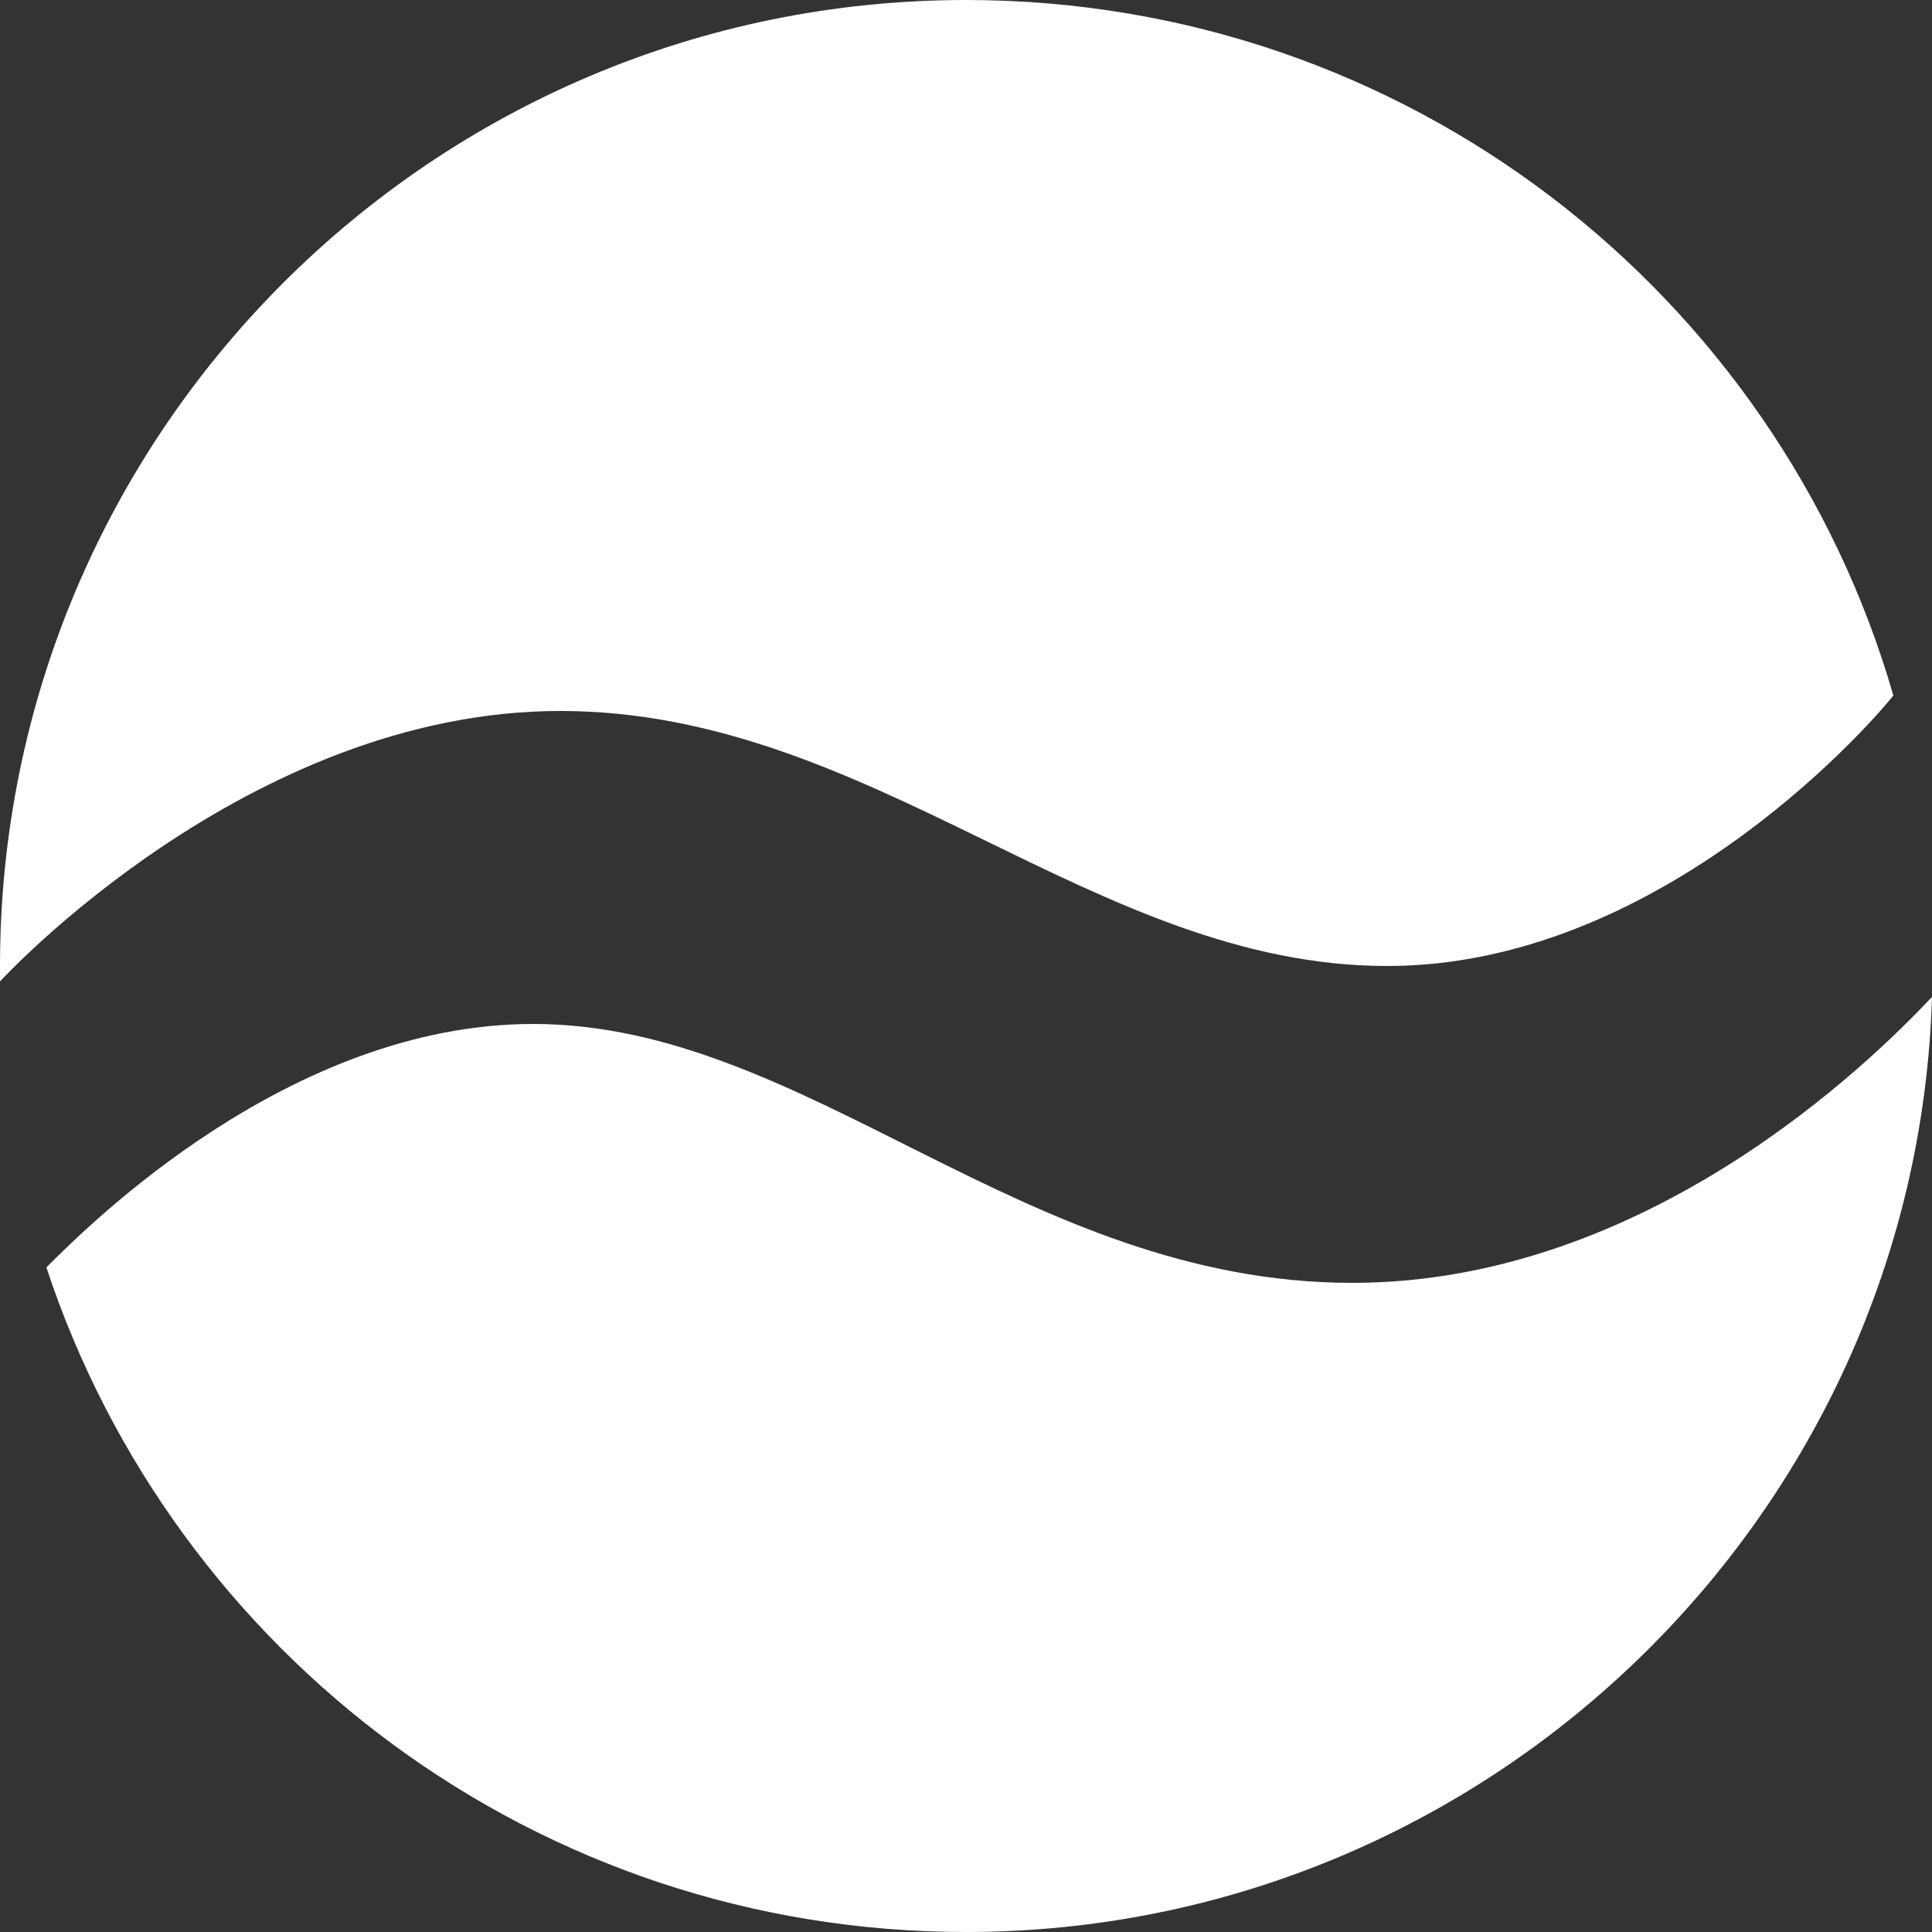
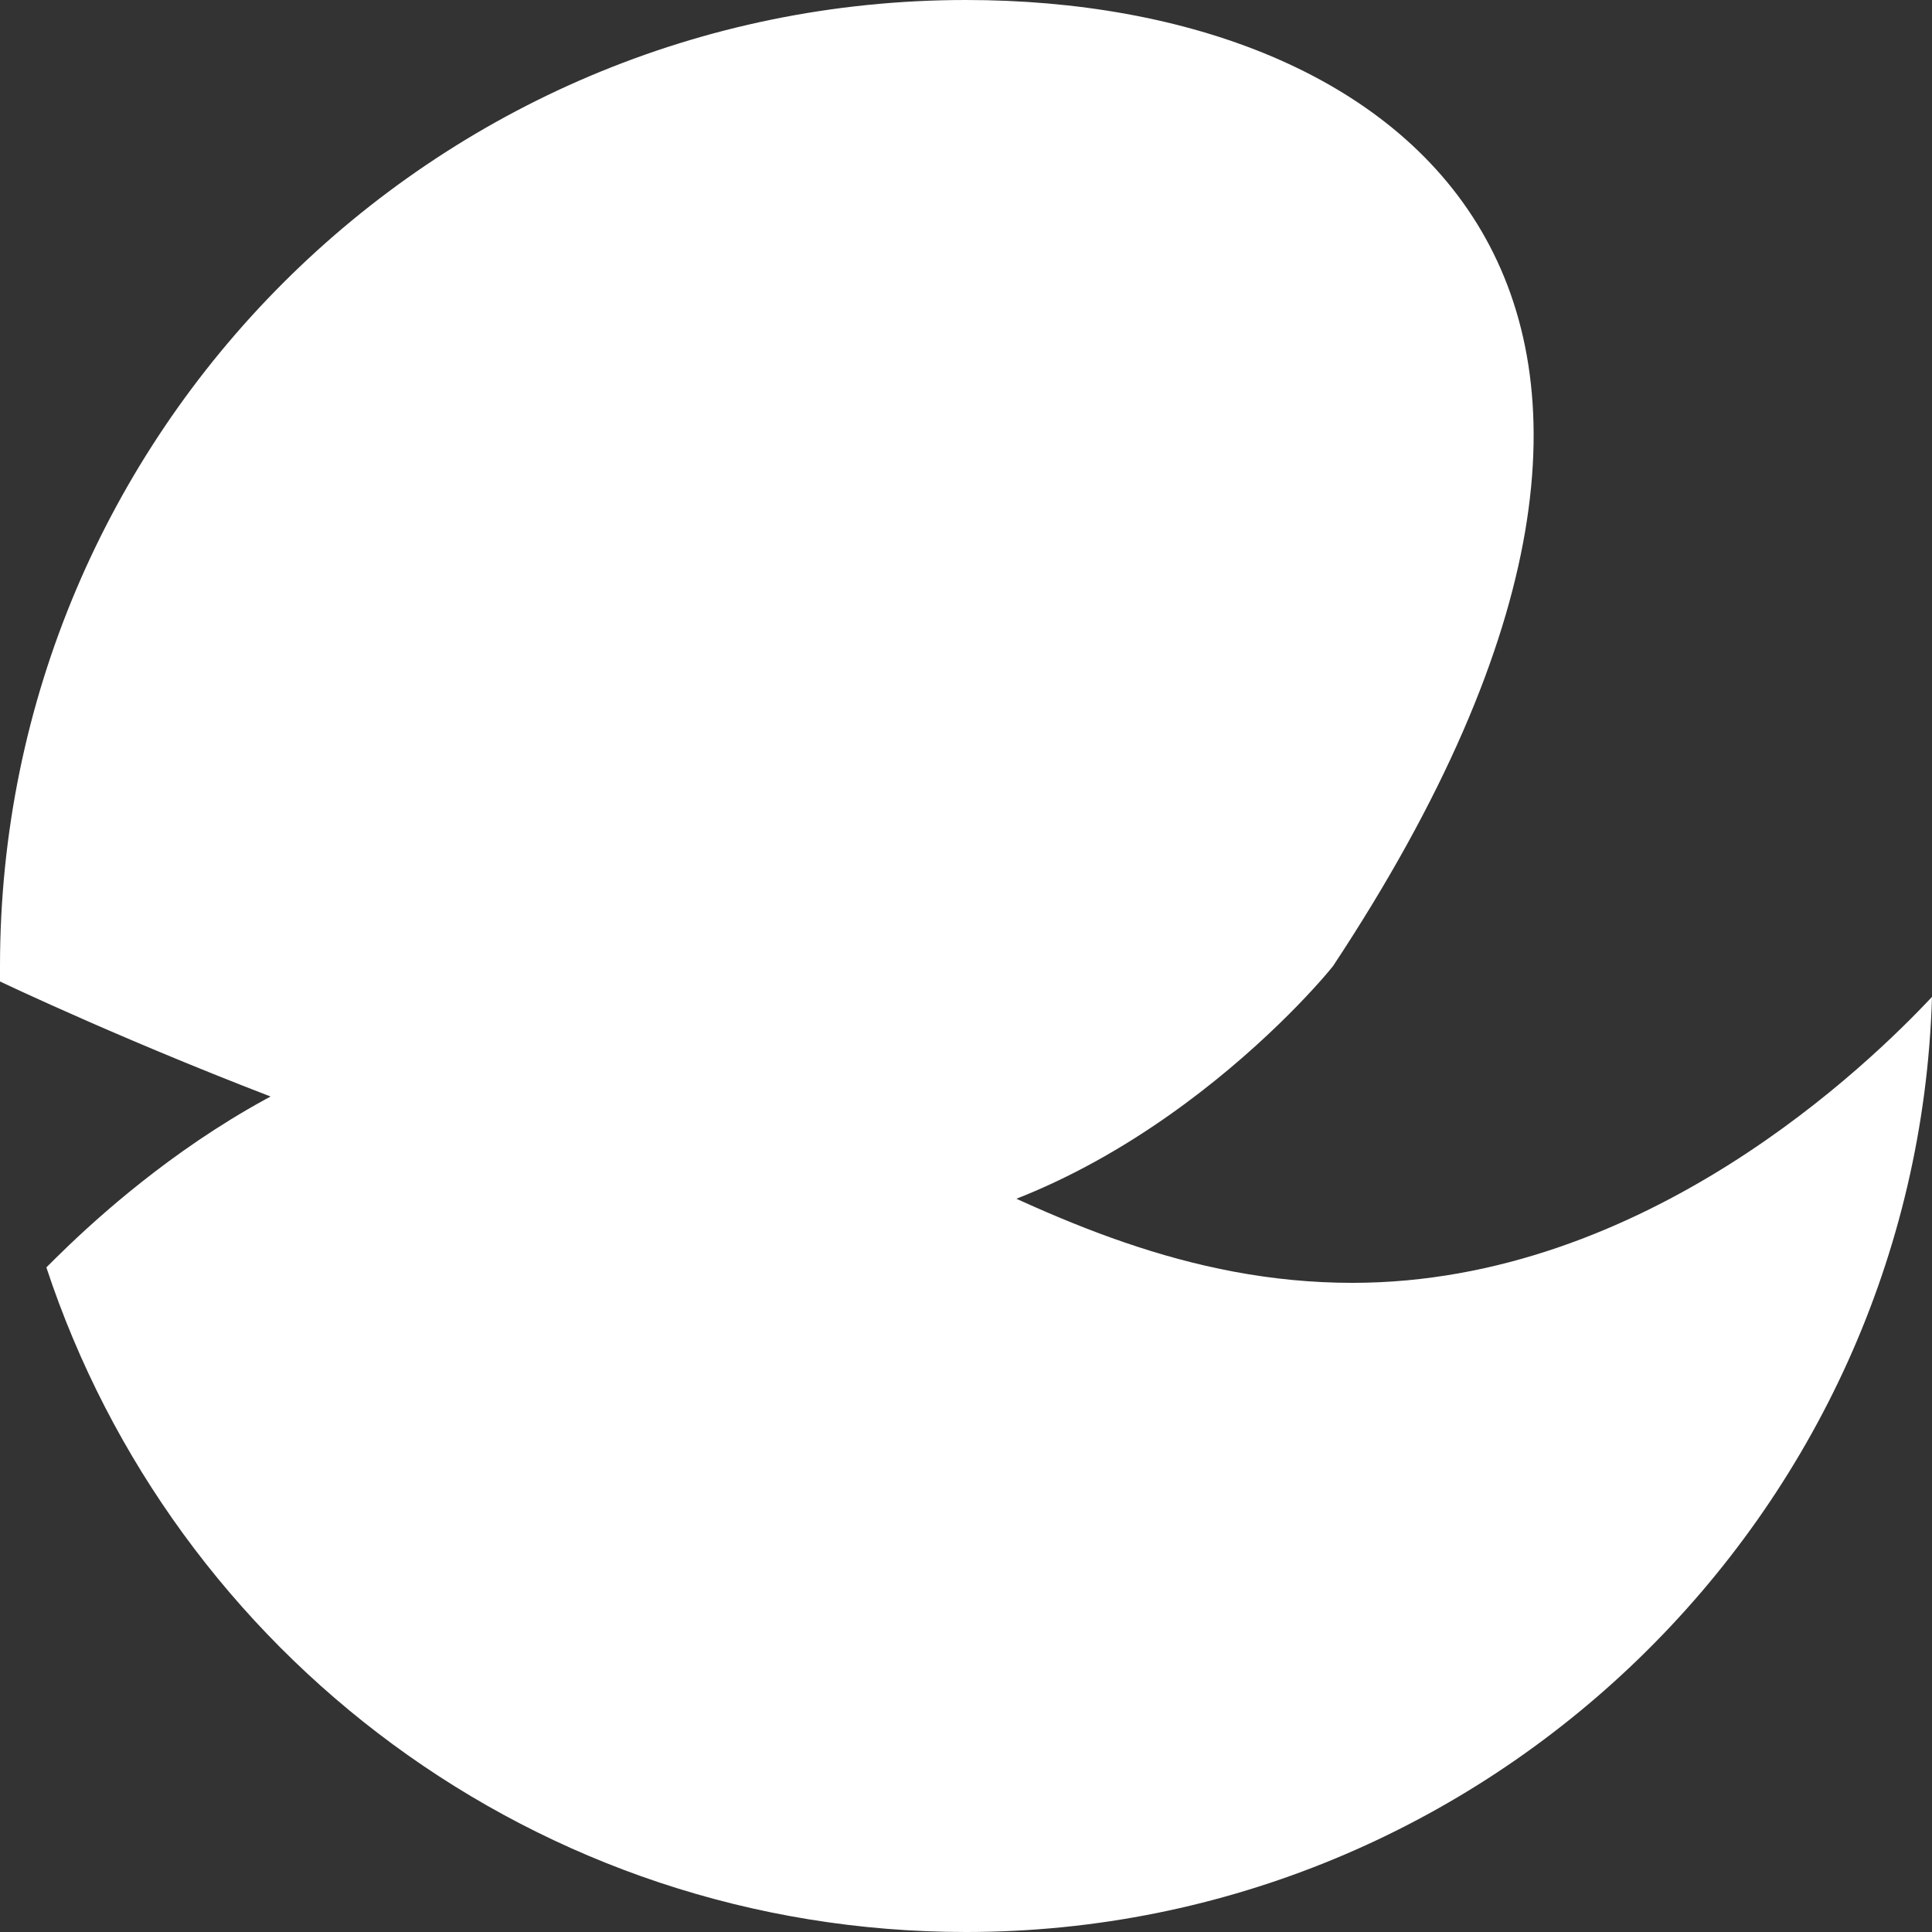
<svg xmlns="http://www.w3.org/2000/svg" version="1.1" id="Layer_1" x="0px" y="0px" viewBox="0 0 50 50" style="enable-background:new 0 0 50 50;" xml:space="preserve">
  <rect x="0" y="0" width="50" height="50" fill="#333333" stroke="none" />
  <style type="text/css">
  .st0{fill:#FFFFFF;}
 </style>
  <g>
    <g>
      <g>
        <g>
          <g>
-             <path class="st0" d="M0,25c0,0.1,0,0.3,0,0.4l0,0c0,0,6.4-7,14.5-7s13.8,6.6,21.4,6.6c6.9,0,12.3-6,13.1-7C46,7.6,36.4,0,25,0       C11.2,0,0,11.2,0,25 M35,33.2c-8.5,0-14.1-6.7-21.2-6.7c-6.3,0-11.5,5.2-12.6,6.3C4.5,42.8,13.9,50,25,50       c13.5,0,24.6-10.8,25-24.2C48.4,27.5,42.6,33.2,35,33.2">
+             <path class="st0" d="M0,25c0,0.1,0,0.3,0,0.4l0,0s13.8,6.6,21.4,6.6c6.9,0,12.3-6,13.1-7C46,7.6,36.4,0,25,0       C11.2,0,0,11.2,0,25 M35,33.2c-8.5,0-14.1-6.7-21.2-6.7c-6.3,0-11.5,5.2-12.6,6.3C4.5,42.8,13.9,50,25,50       c13.5,0,24.6-10.8,25-24.2C48.4,27.5,42.6,33.2,35,33.2">
      </path>
          </g>
        </g>
      </g>
    </g>
  </g>
</svg>